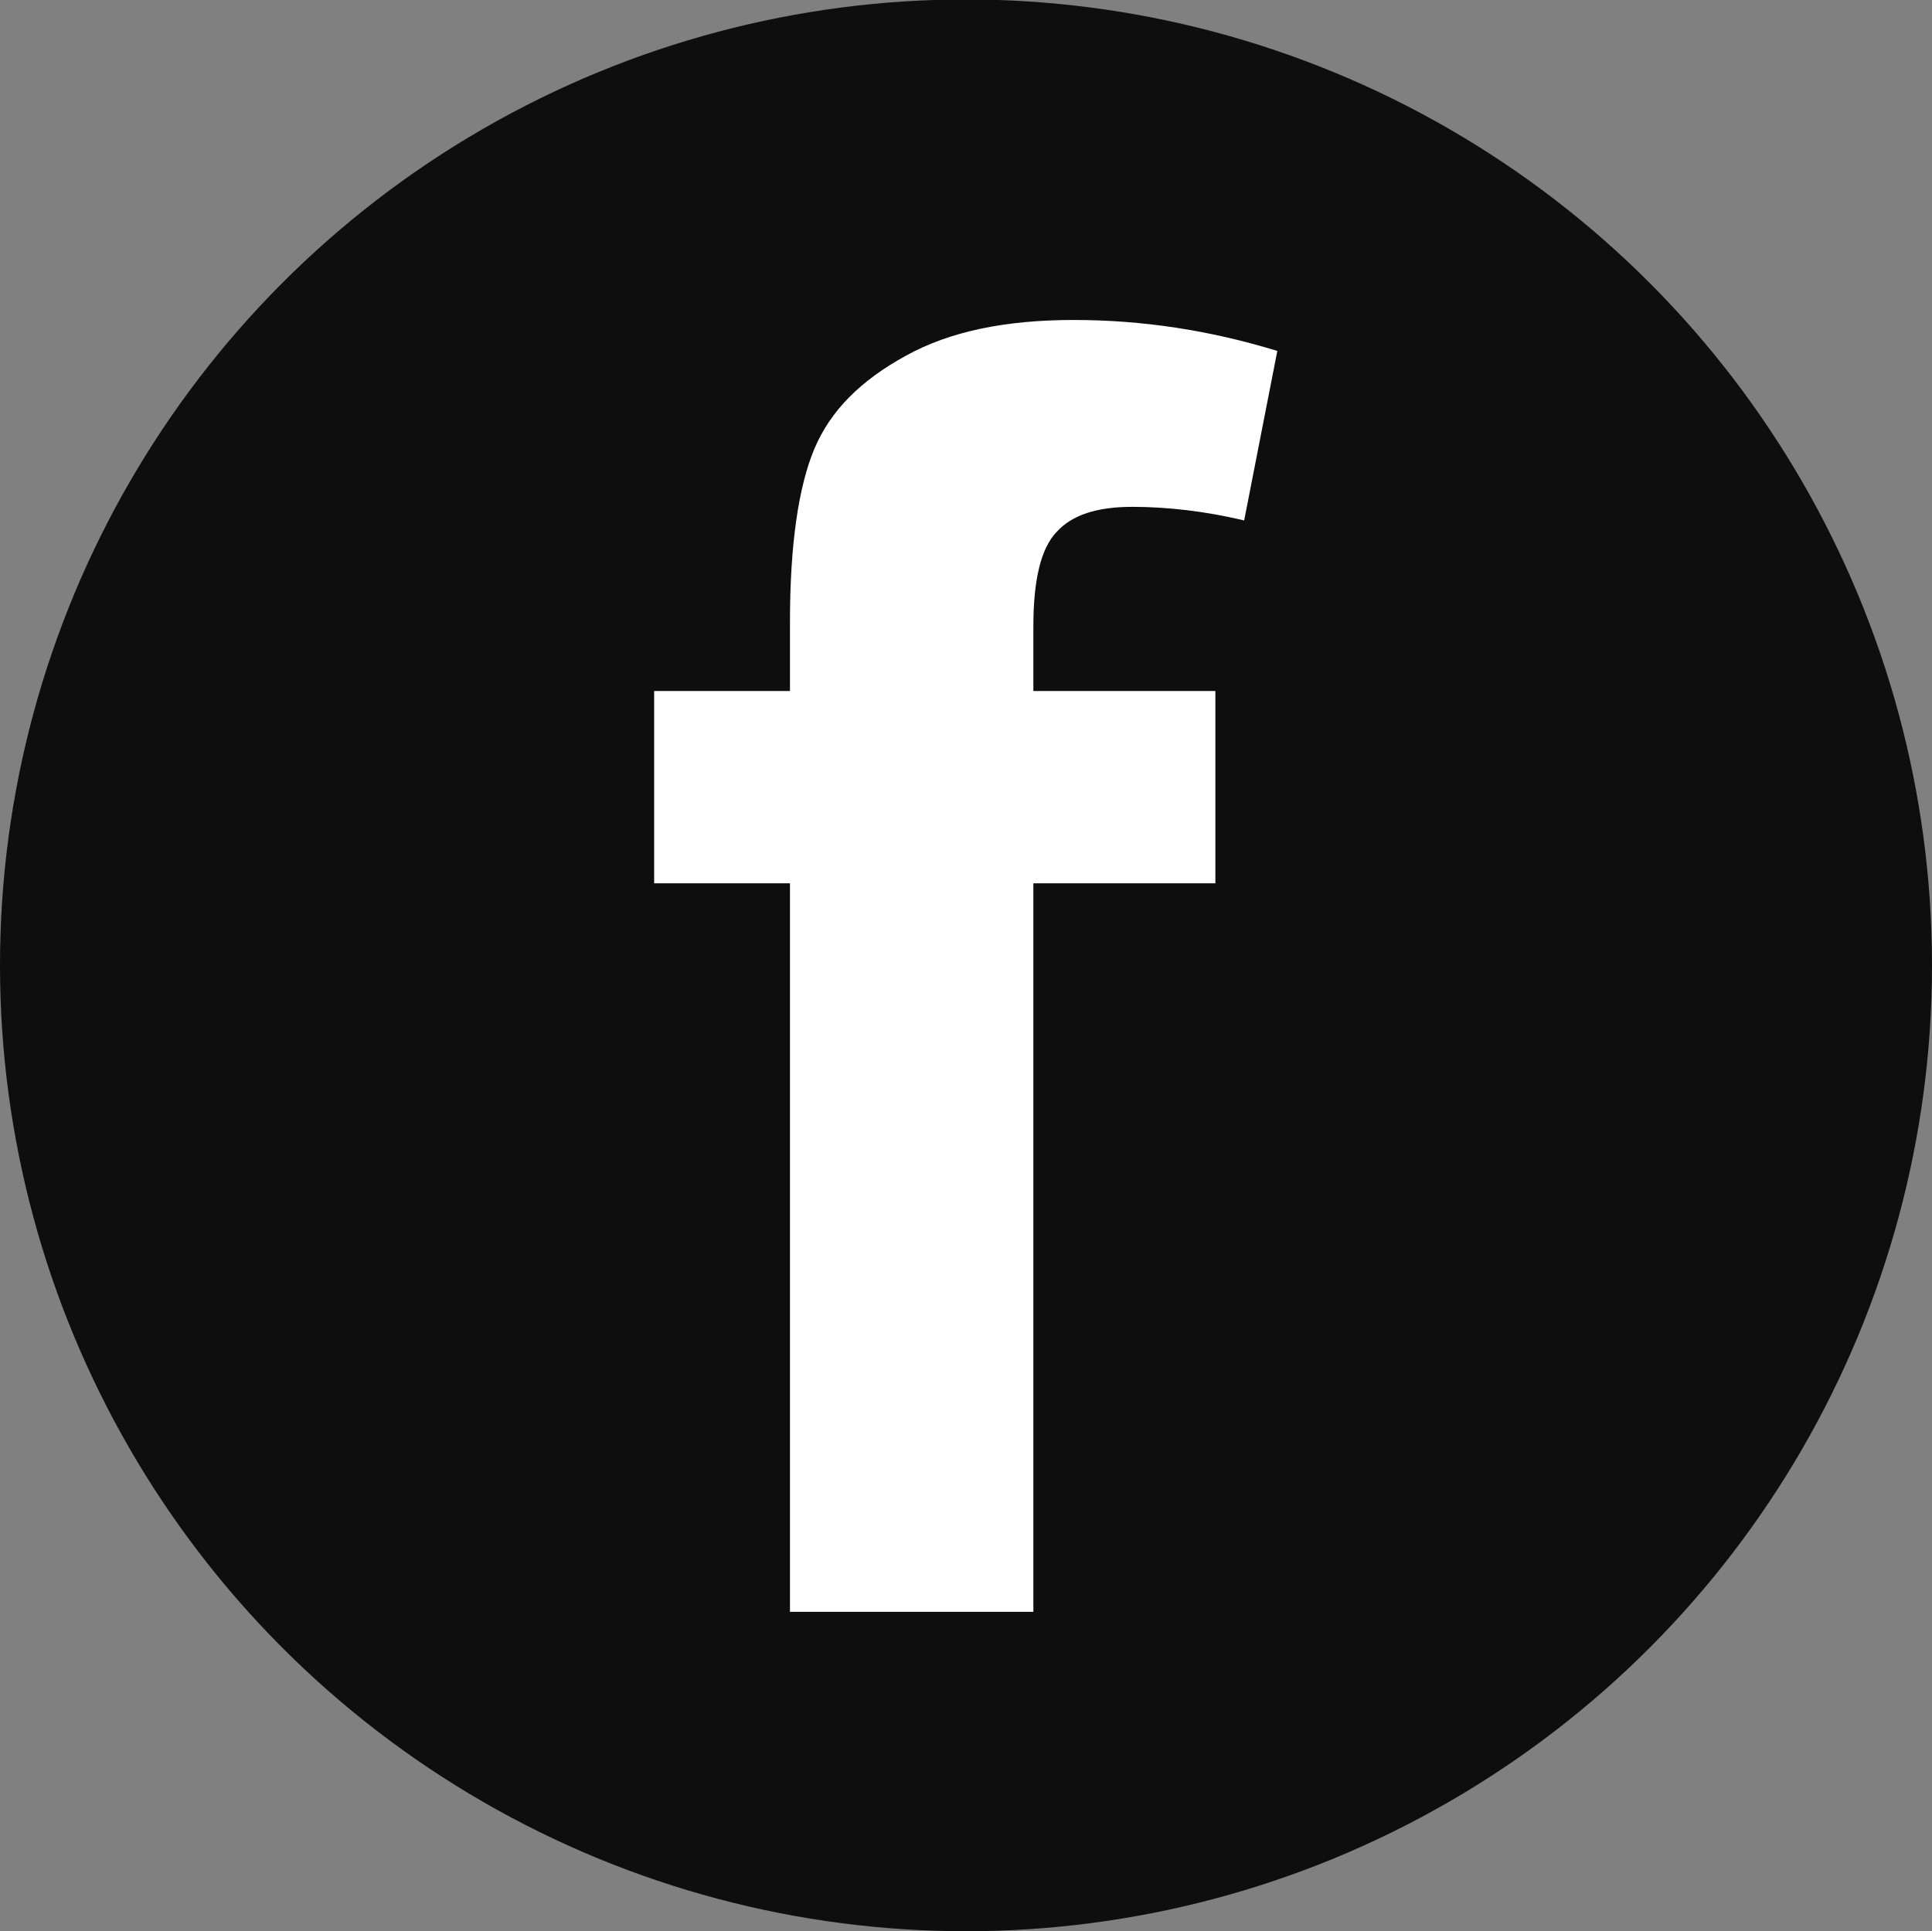
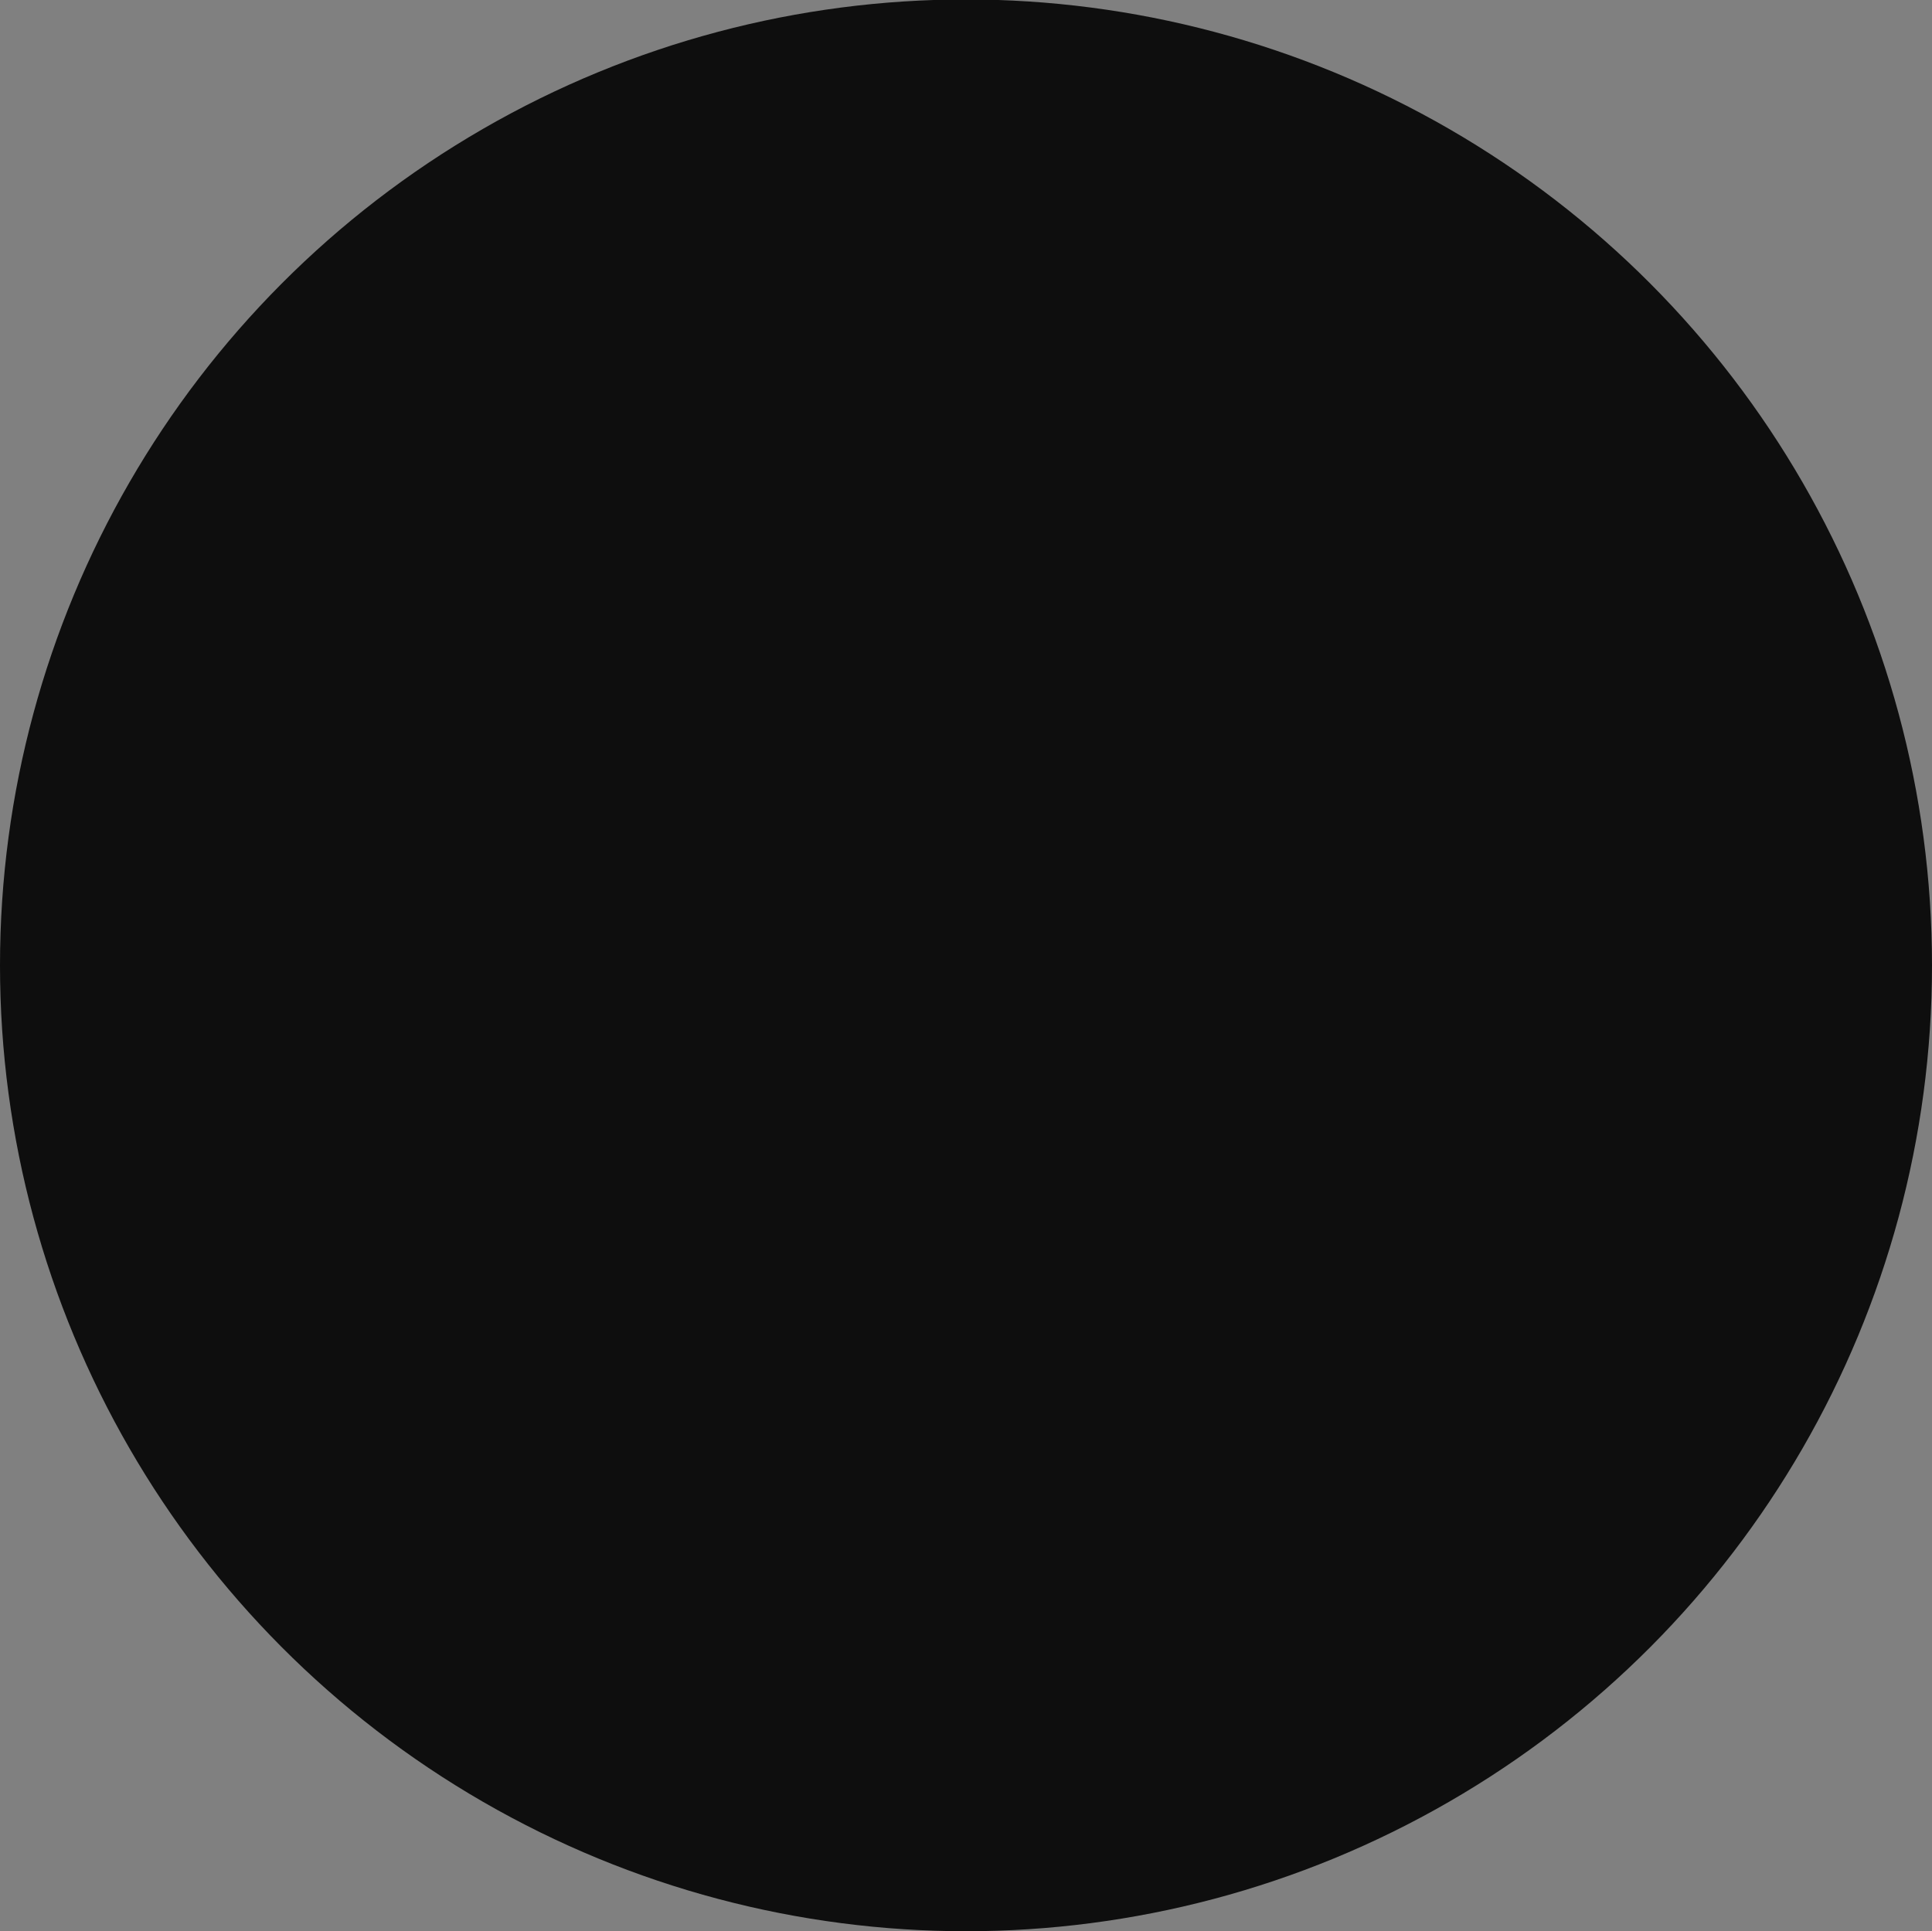
<svg xmlns="http://www.w3.org/2000/svg" version="1.1" x="0px" y="0px" width="3.556px" height="3.555px" viewBox="0 0 3.556 3.555" style="enable-background:new 0 0 3.556 3.555;" xml:space="preserve">
  <rect x="0" y="0" width="3.556" height="3.555" fill="#808080" stroke="none" />
  <style type="text/css">
	.st0{fill:#0E0E0E;}
	.st1{fill:#FFFFFF;}
</style>
  <defs>
</defs>
  <g>
    <g>
      <g>
        <circle class="st0" cx="1.778" cy="1.777" r="1.778" />
      </g>
      <g>
-         <path class="st1" d="M1.204,1.272h0.25V1.145c0-0.144,0.016-0.25,0.045-0.319C1.529,0.755,1.585,0.7,1.667,0.655     C1.748,0.61,1.851,0.589,1.976,0.589c0.127,0,0.251,0.019,0.375,0.057L2.29,0.958C2.218,0.941,2.149,0.933,2.084,0.933     S1.973,0.948,1.945,0.979C1.916,1.009,1.902,1.067,1.902,1.153v0.119h0.335v0.354H1.902v1.341H1.454V1.626h-0.25V1.272z" />
-       </g>
+         </g>
    </g>
  </g>
</svg>